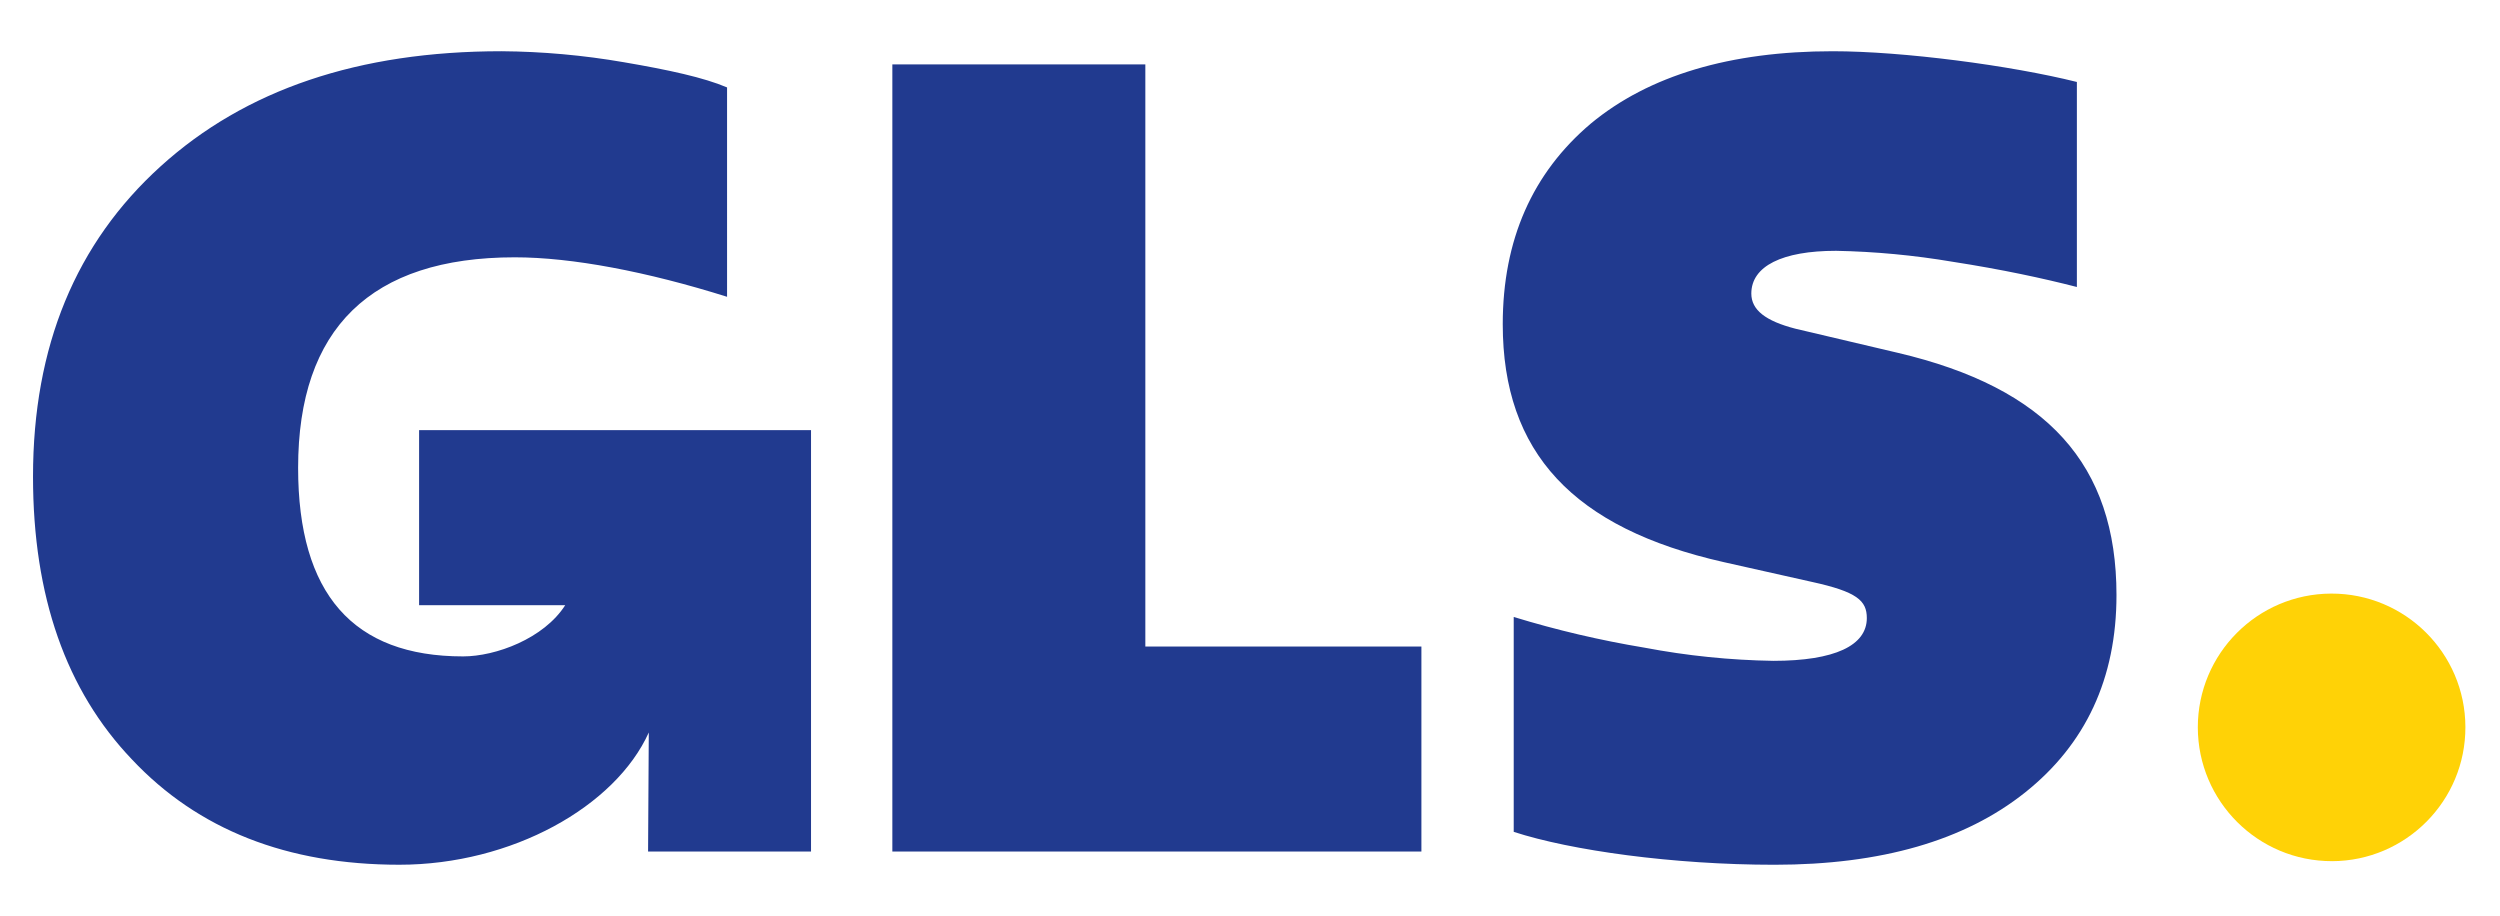
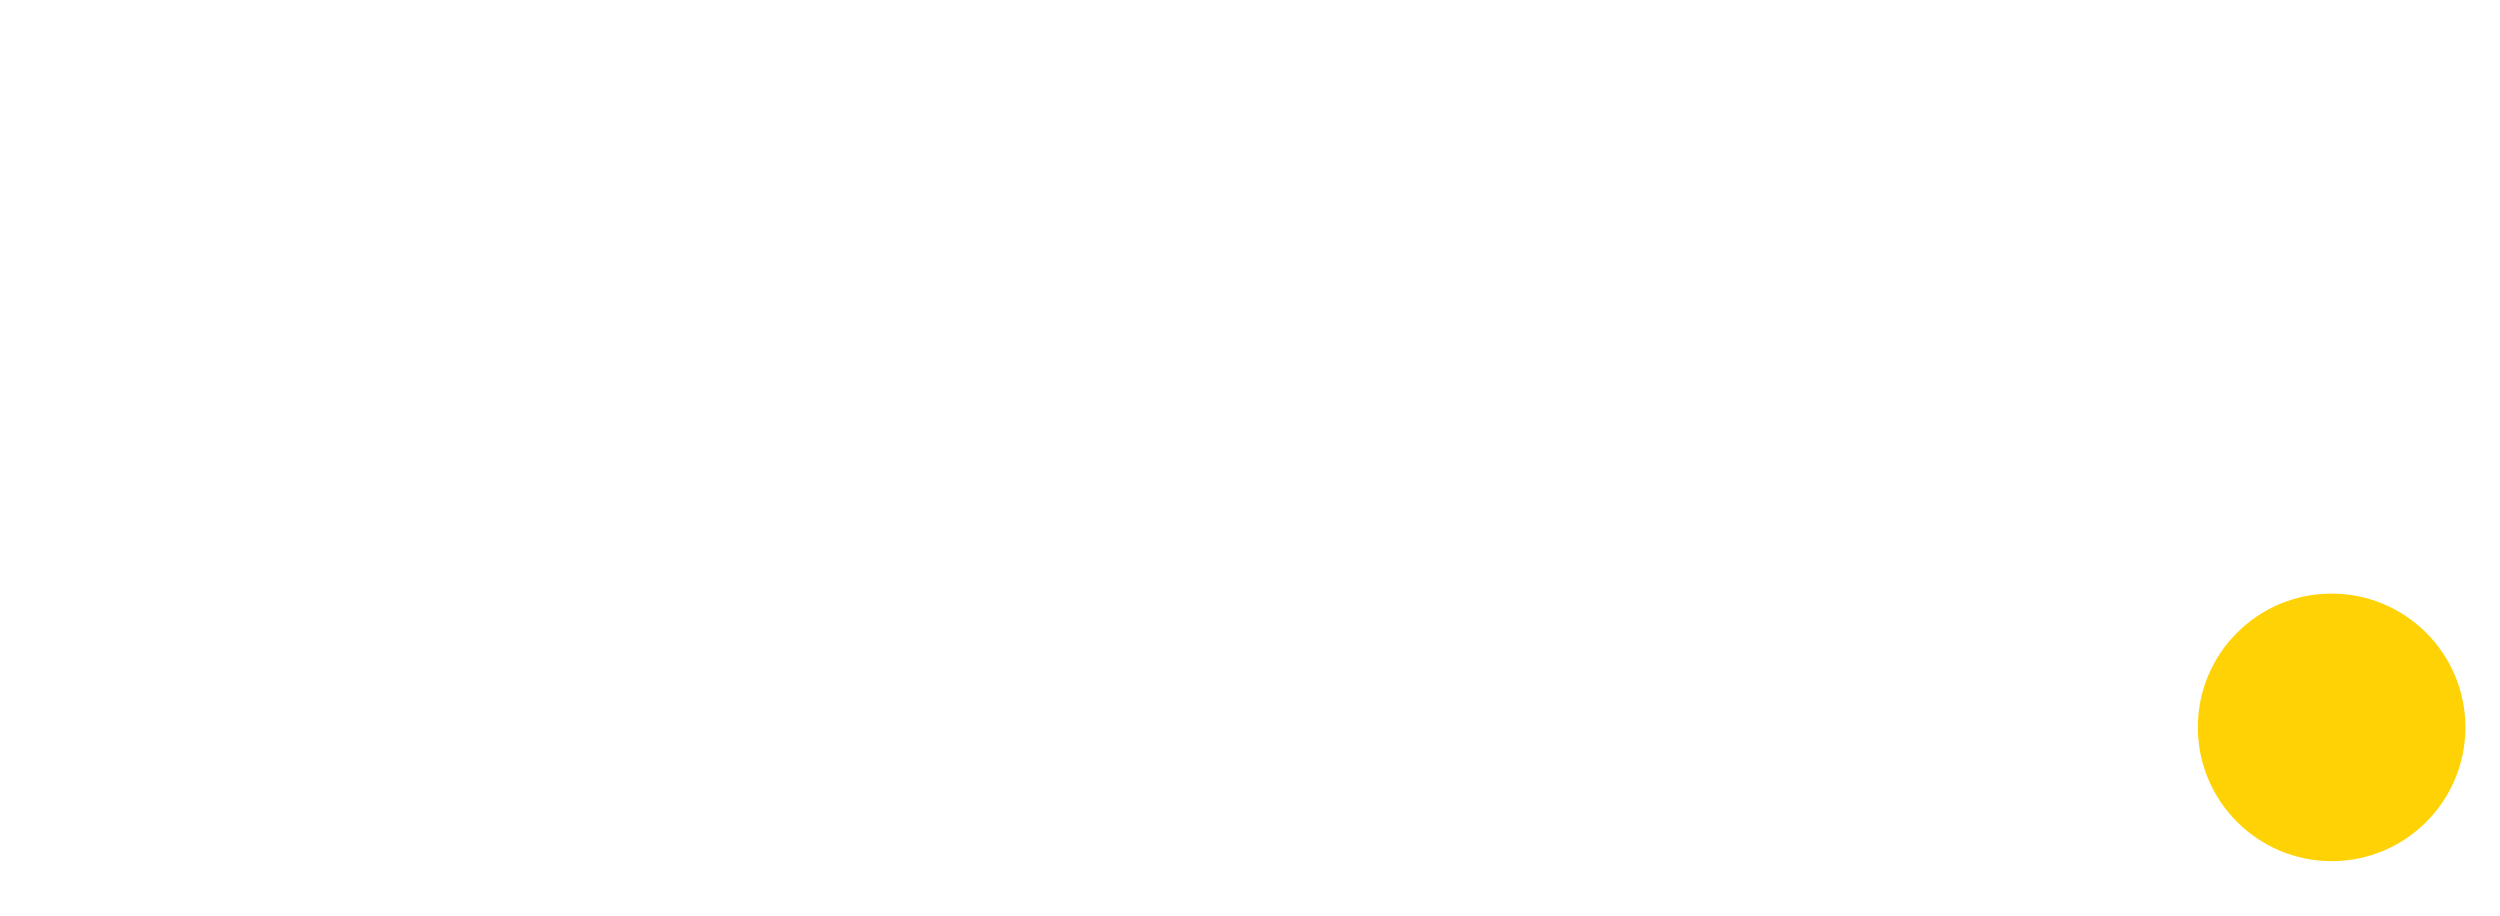
<svg xmlns="http://www.w3.org/2000/svg" id="Calque_1" data-name="Calque 1" viewBox="0 0 1509.33 553">
  <defs>
    <style>      .cls-1 {        fill: #ffd206;      }      .cls-1, .cls-2 {        stroke-width: 0px;      }      .cls-2 {        fill: #213a8f;      }    </style>
  </defs>
  <path class="cls-1" d="M1407.93,519.92c44.61-.15,80.65-36.43,80.51-81.04s-36.43-80.65-81.04-80.51c-44.51.15-80.51,36.27-80.51,80.77.08,44.68,36.36,80.84,81.04,80.77Z" />
-   <path class="cls-2" d="M253.02,259.71v105.68h88.21c-12.89,20.15-41.95,30.9-61.65,30.9-66.4,0-99.6-37.72-99.6-113.86,0-84.06,43.82-127.08,130.81-127.08,34.54,0,79.69,8.6,128.16,23.83V52.78c-13.95-5.95-35.18-10.58-62.42-15.23-24.35-4.21-49.01-6.43-73.72-6.62-86.33,0-154.72,23.17-205.84,69.49-51.12,46.32-77.04,108.56-77.04,187.34,0,72.14,19.92,129.06,59.76,170.77,39.84,42.35,93.62,63.53,161.36,63.54,68.01,0,130.49-35.18,150.64-79.85l-.43,71.89h98.38v-254.41h-236.63ZM538.74,514.1V38.87h152.74v351.46h166.67v123.78h-319.4ZM913.88,502.2v-129.72c25.9,7.93,52.3,14.12,79.03,18.55,25.62,4.87,51.62,7.53,77.7,7.94,37.18,0,56.45-9.28,56.45-25.82,0-10.58-5.97-15.89-33.2-21.85l-53.13-11.92c-90.97-20.52-133.47-66.18-133.47-143.63,0-50.97,17.94-91.34,53.13-121.12,35.15-29.14,84.31-43.7,146.07-43.7,42.49,0,107.58,8.6,147.42,18.55v123.78c-20.59-5.29-45.15-10.58-75.03-15.23-23.27-3.94-46.79-6.15-70.38-6.61-32.54,0-51.14,9.28-51.14,25.82,0,9.91,8.64,16.55,26.56,21.19l61.76,14.55c90.31,21.19,132.14,67.51,132.14,146.28,0,50.31-18.6,90.02-55.12,119.14-36.52,29.12-87,43.68-151.41,43.68-61.09-.02-122.85-8.62-157.38-19.87h0Z" />
</svg>